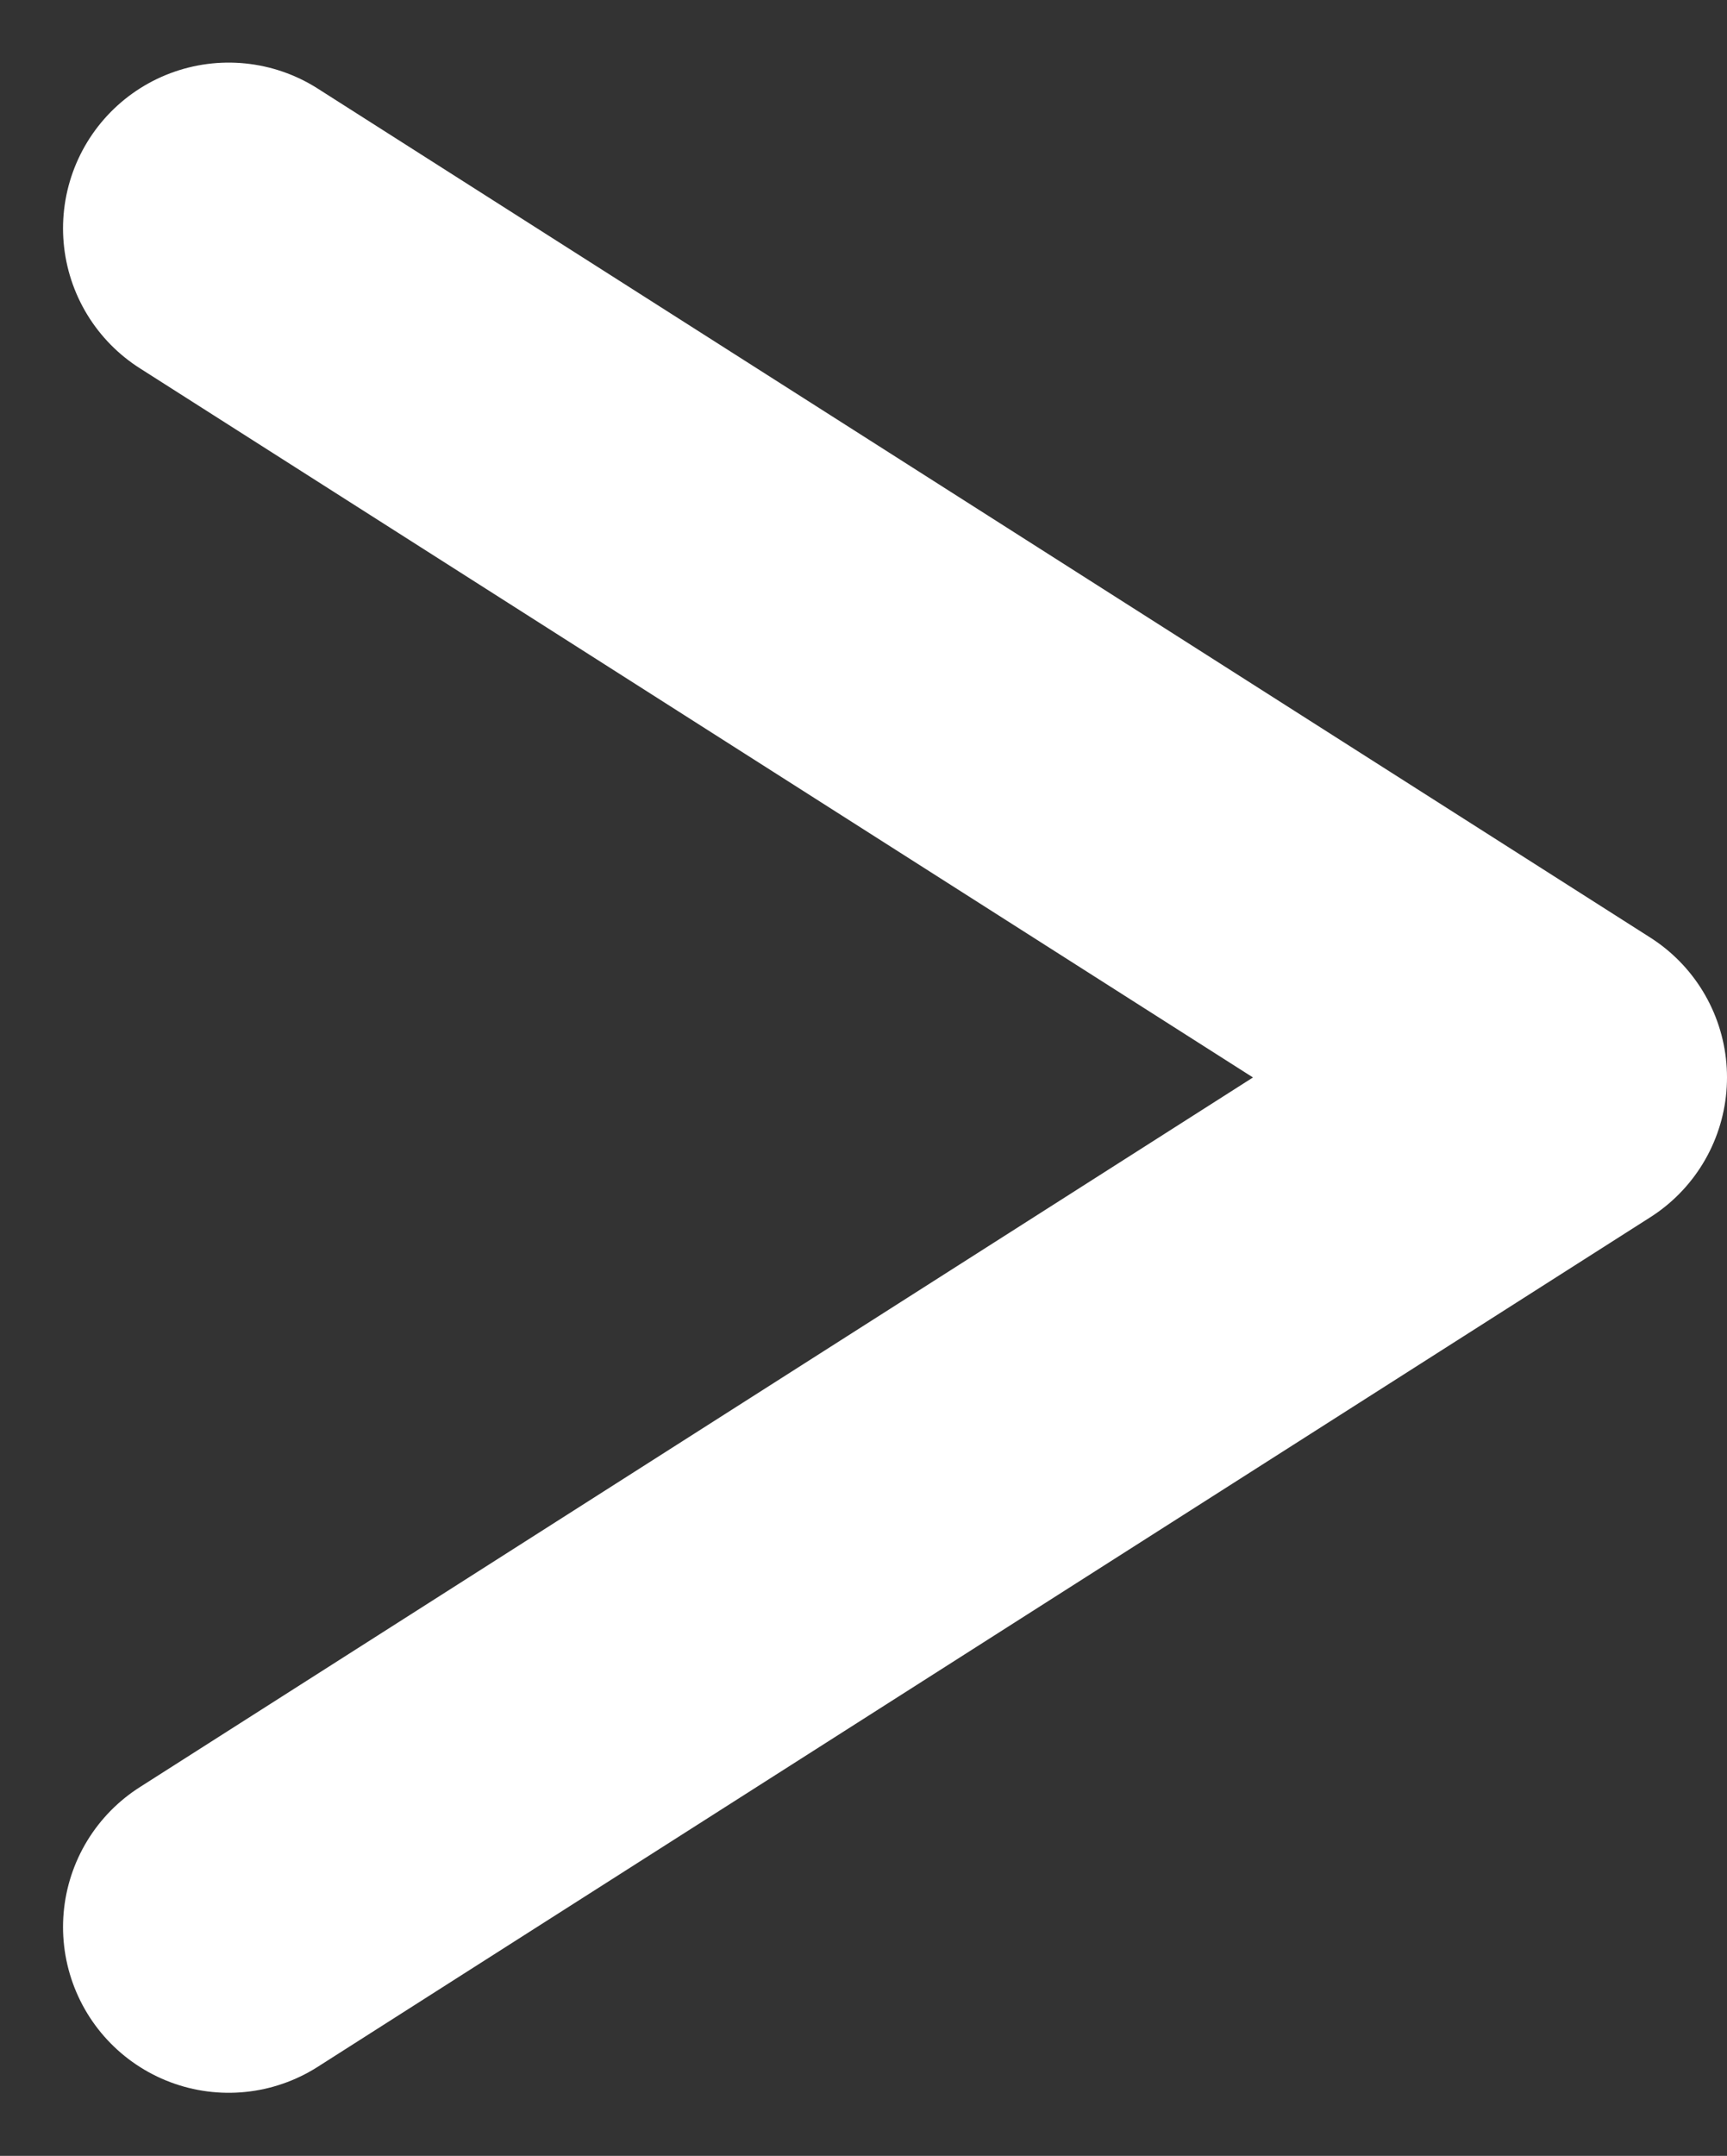
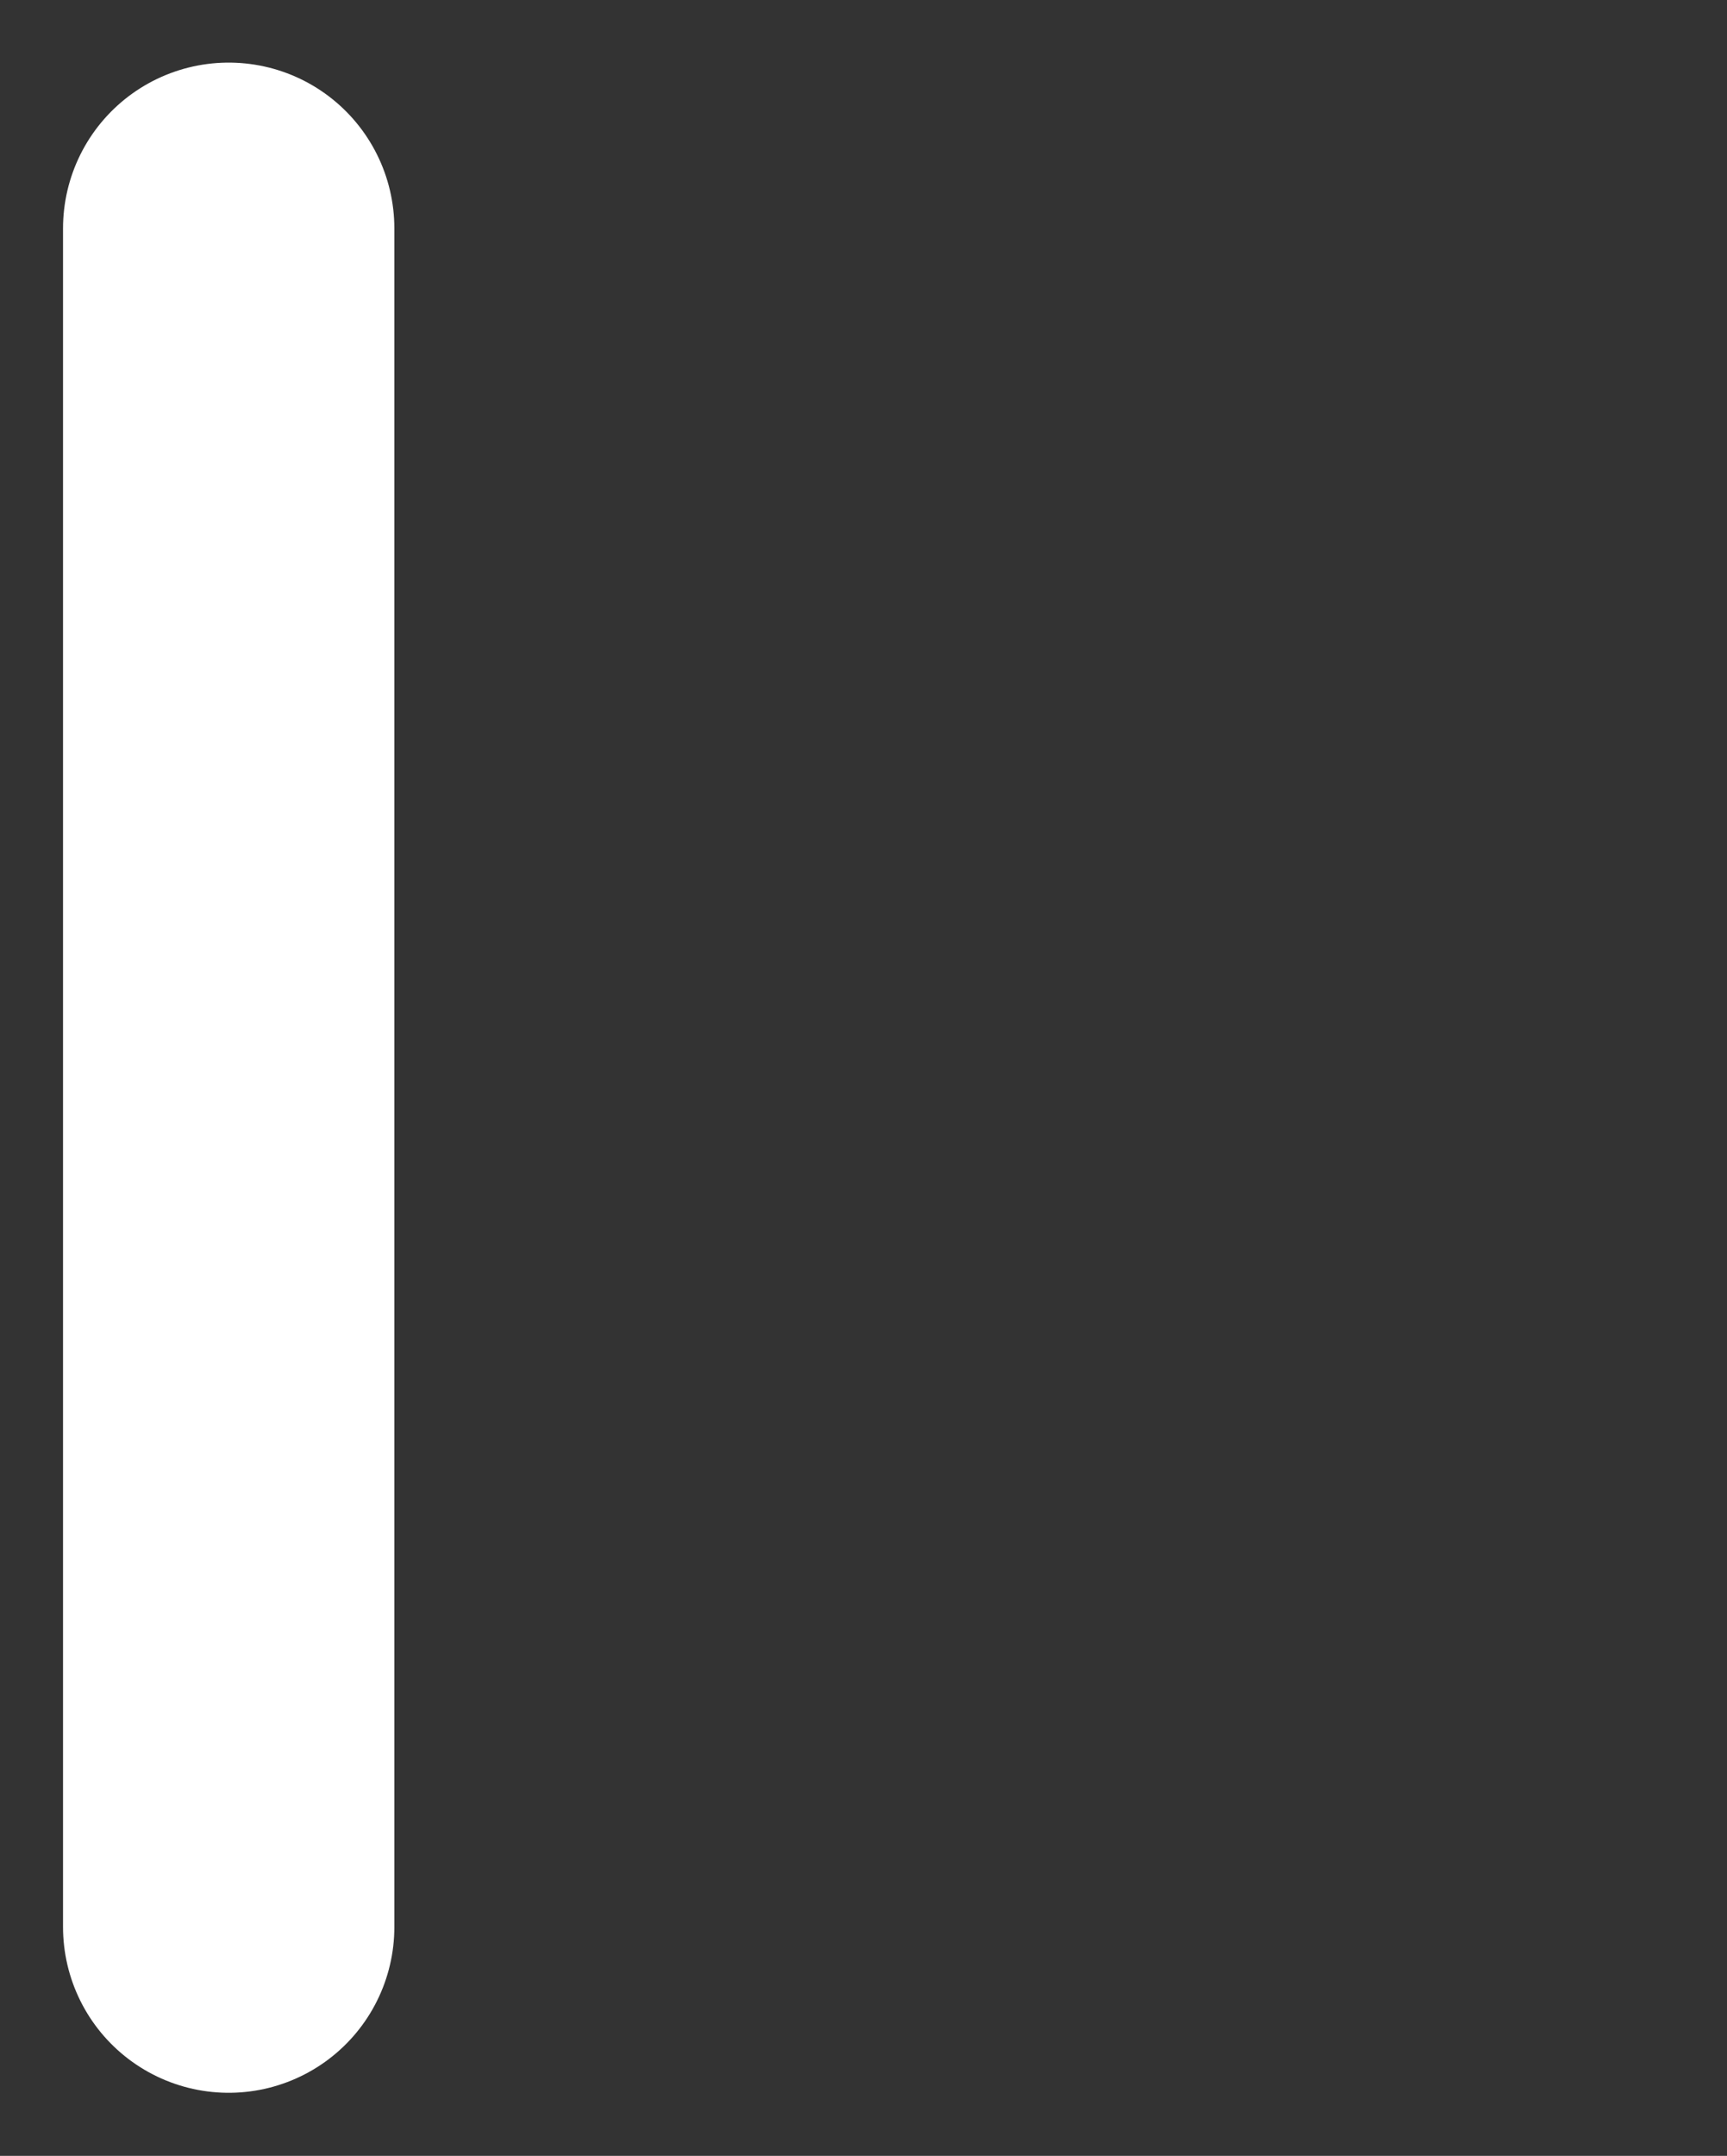
<svg xmlns="http://www.w3.org/2000/svg" width="18.192" height="22.695" viewBox="0 0 18.192 22.695">
  <rect x="0" y="0" width="18.192" height="22.695" fill="#333333" stroke="none" />
-   <path id="パス_294" data-name="パス 294" d="M862,3383.7l14.038,8.938L862,3401.582" transform="translate(-859.591 -3381.296)" fill="none" stroke="#fff" stroke-linecap="round" stroke-linejoin="round" stroke-width="3.49" />
+   <path id="パス_294" data-name="パス 294" d="M862,3383.7L862,3401.582" transform="translate(-859.591 -3381.296)" fill="none" stroke="#fff" stroke-linecap="round" stroke-linejoin="round" stroke-width="3.49" />
</svg>